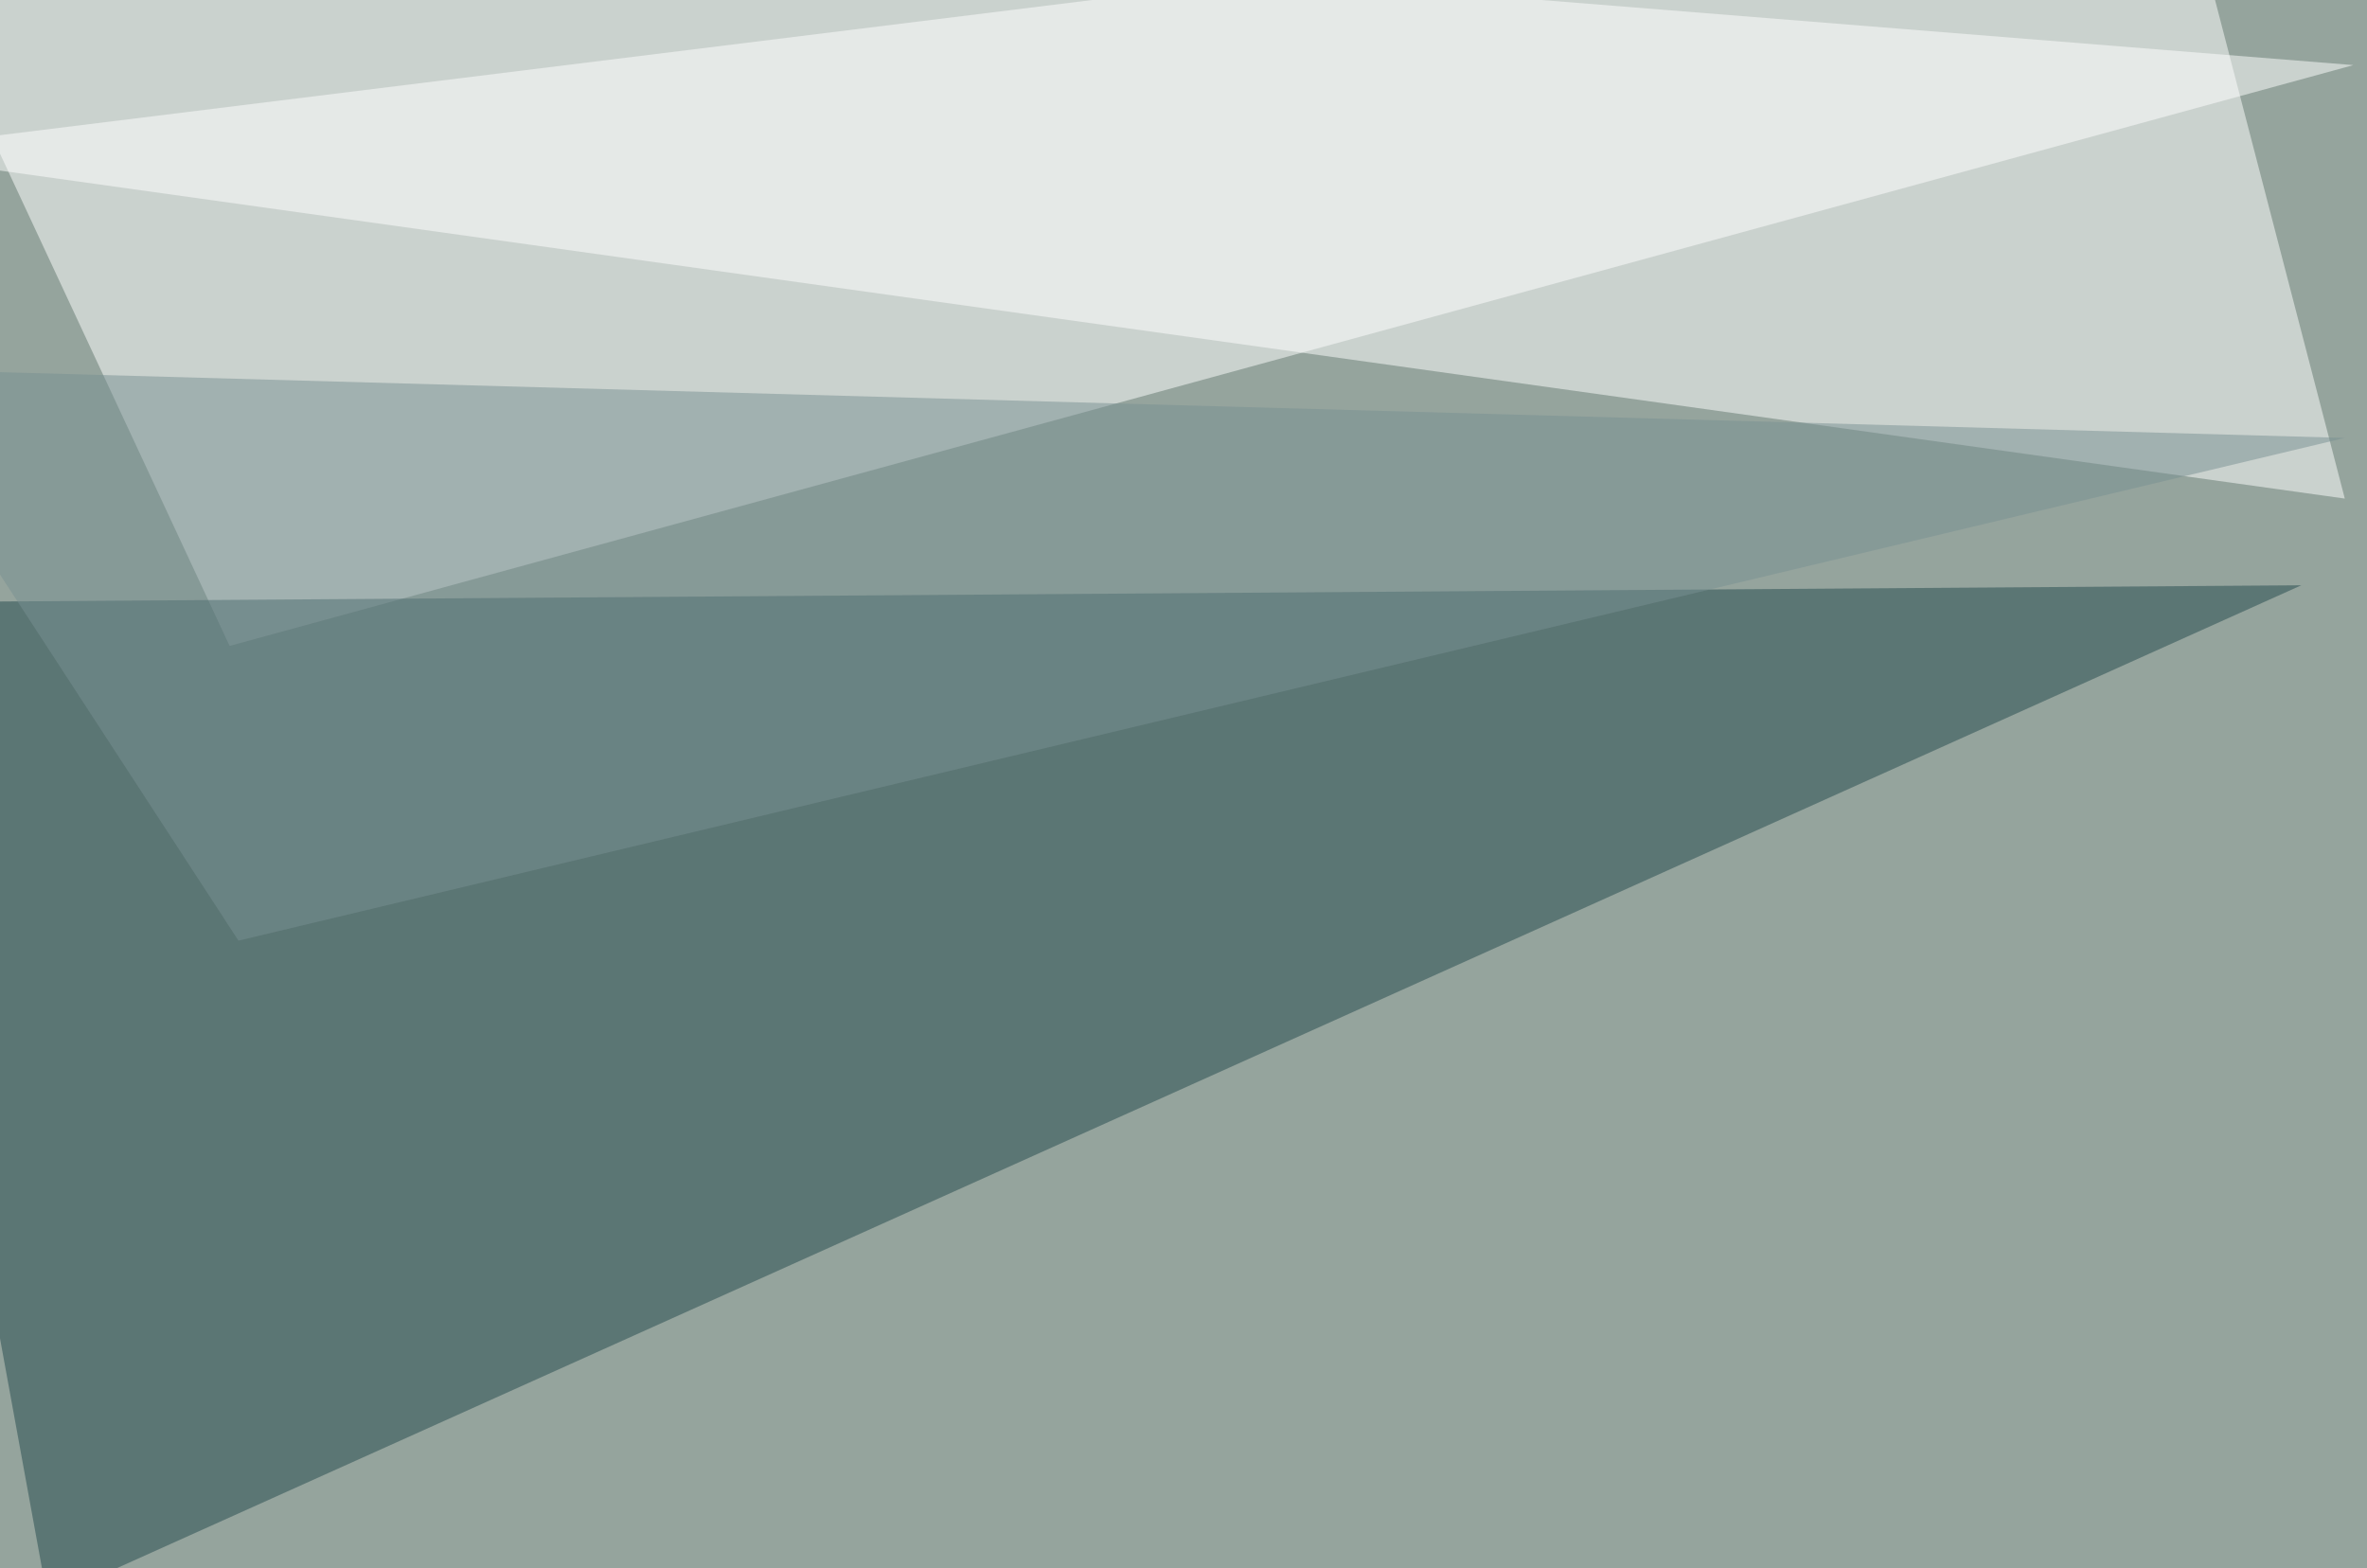
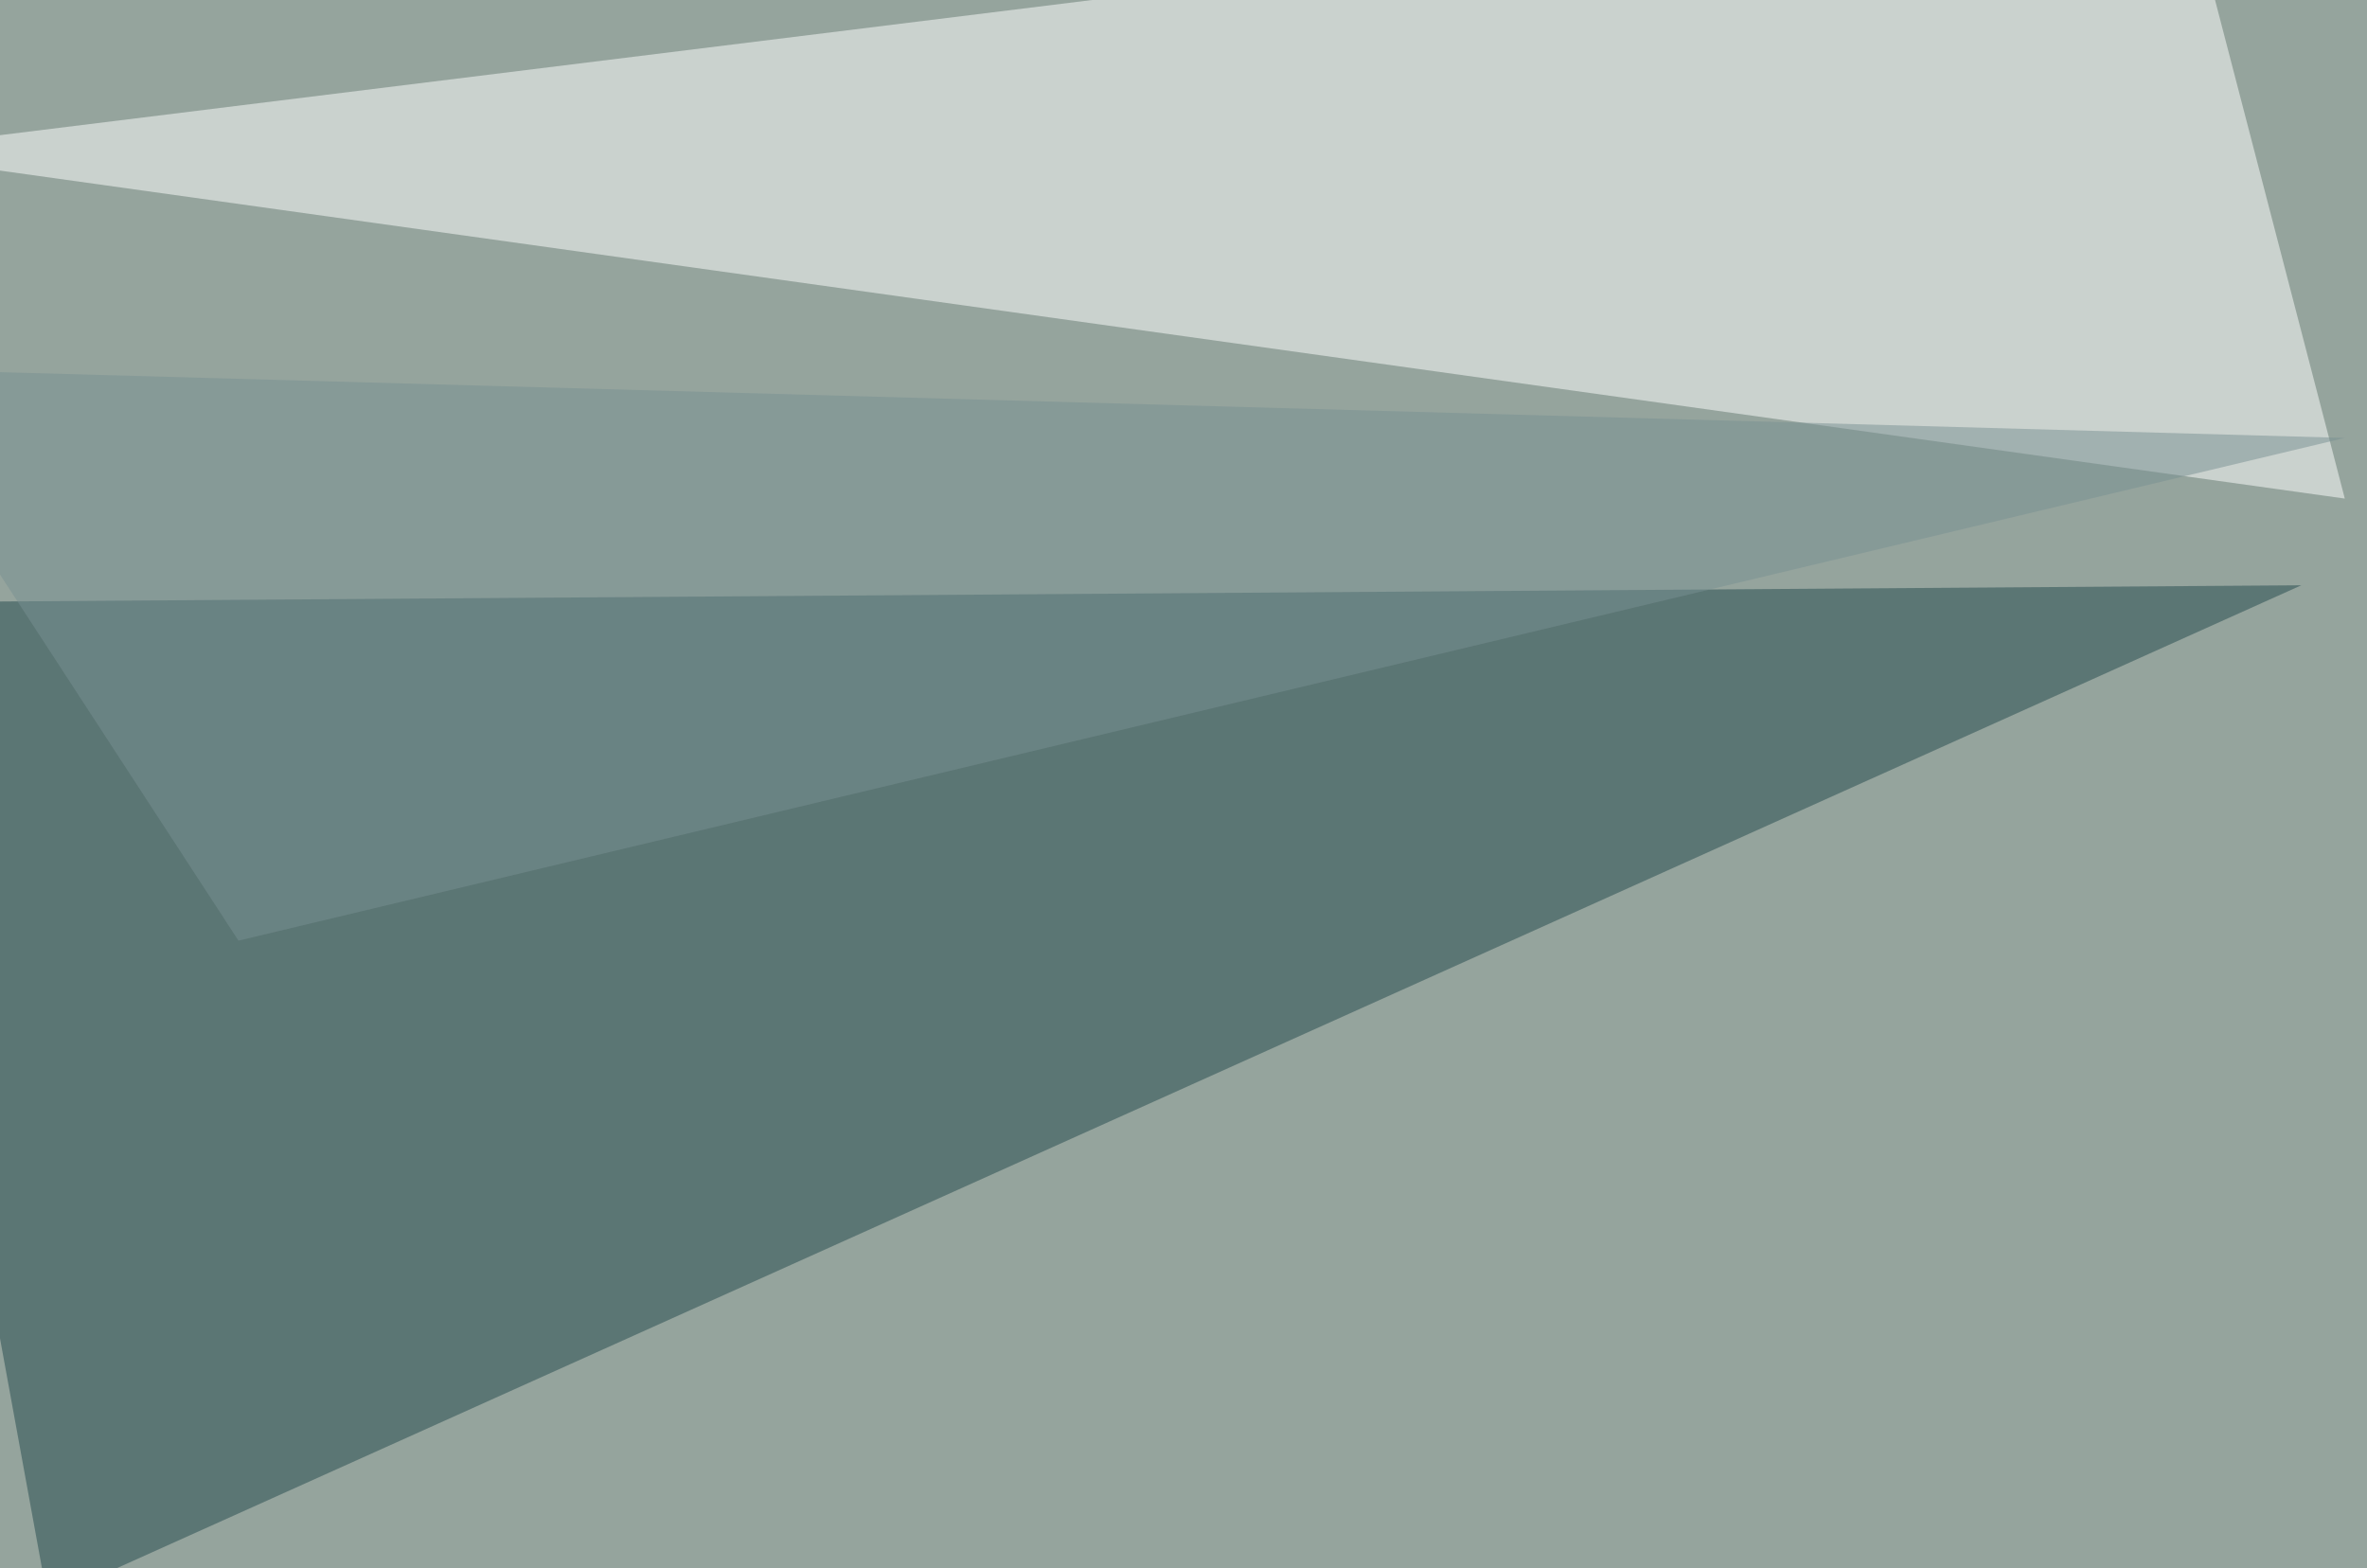
<svg xmlns="http://www.w3.org/2000/svg" width="800" height="530">
  <filter id="a">
    <feGaussianBlur stdDeviation="55" />
  </filter>
  <rect width="100%" height="100%" fill="#95a49d" />
  <g filter="url(#a)">
    <g fill-opacity=".5">
-       <path fill="#fff" d="M77.6 218.3l-123-263.7L795.4 22z" />
      <path fill="#23494d" d="M16.1 540.5l-61.5-336.9 823.2-5.8z" />
      <path fill="#fff" d="M792.5 168.5l-55.7-214-782.2 96.8z" />
      <path fill="#789192" d="M80.6 317.9l-126-193.4L792.5 148z" />
    </g>
  </g>
</svg>